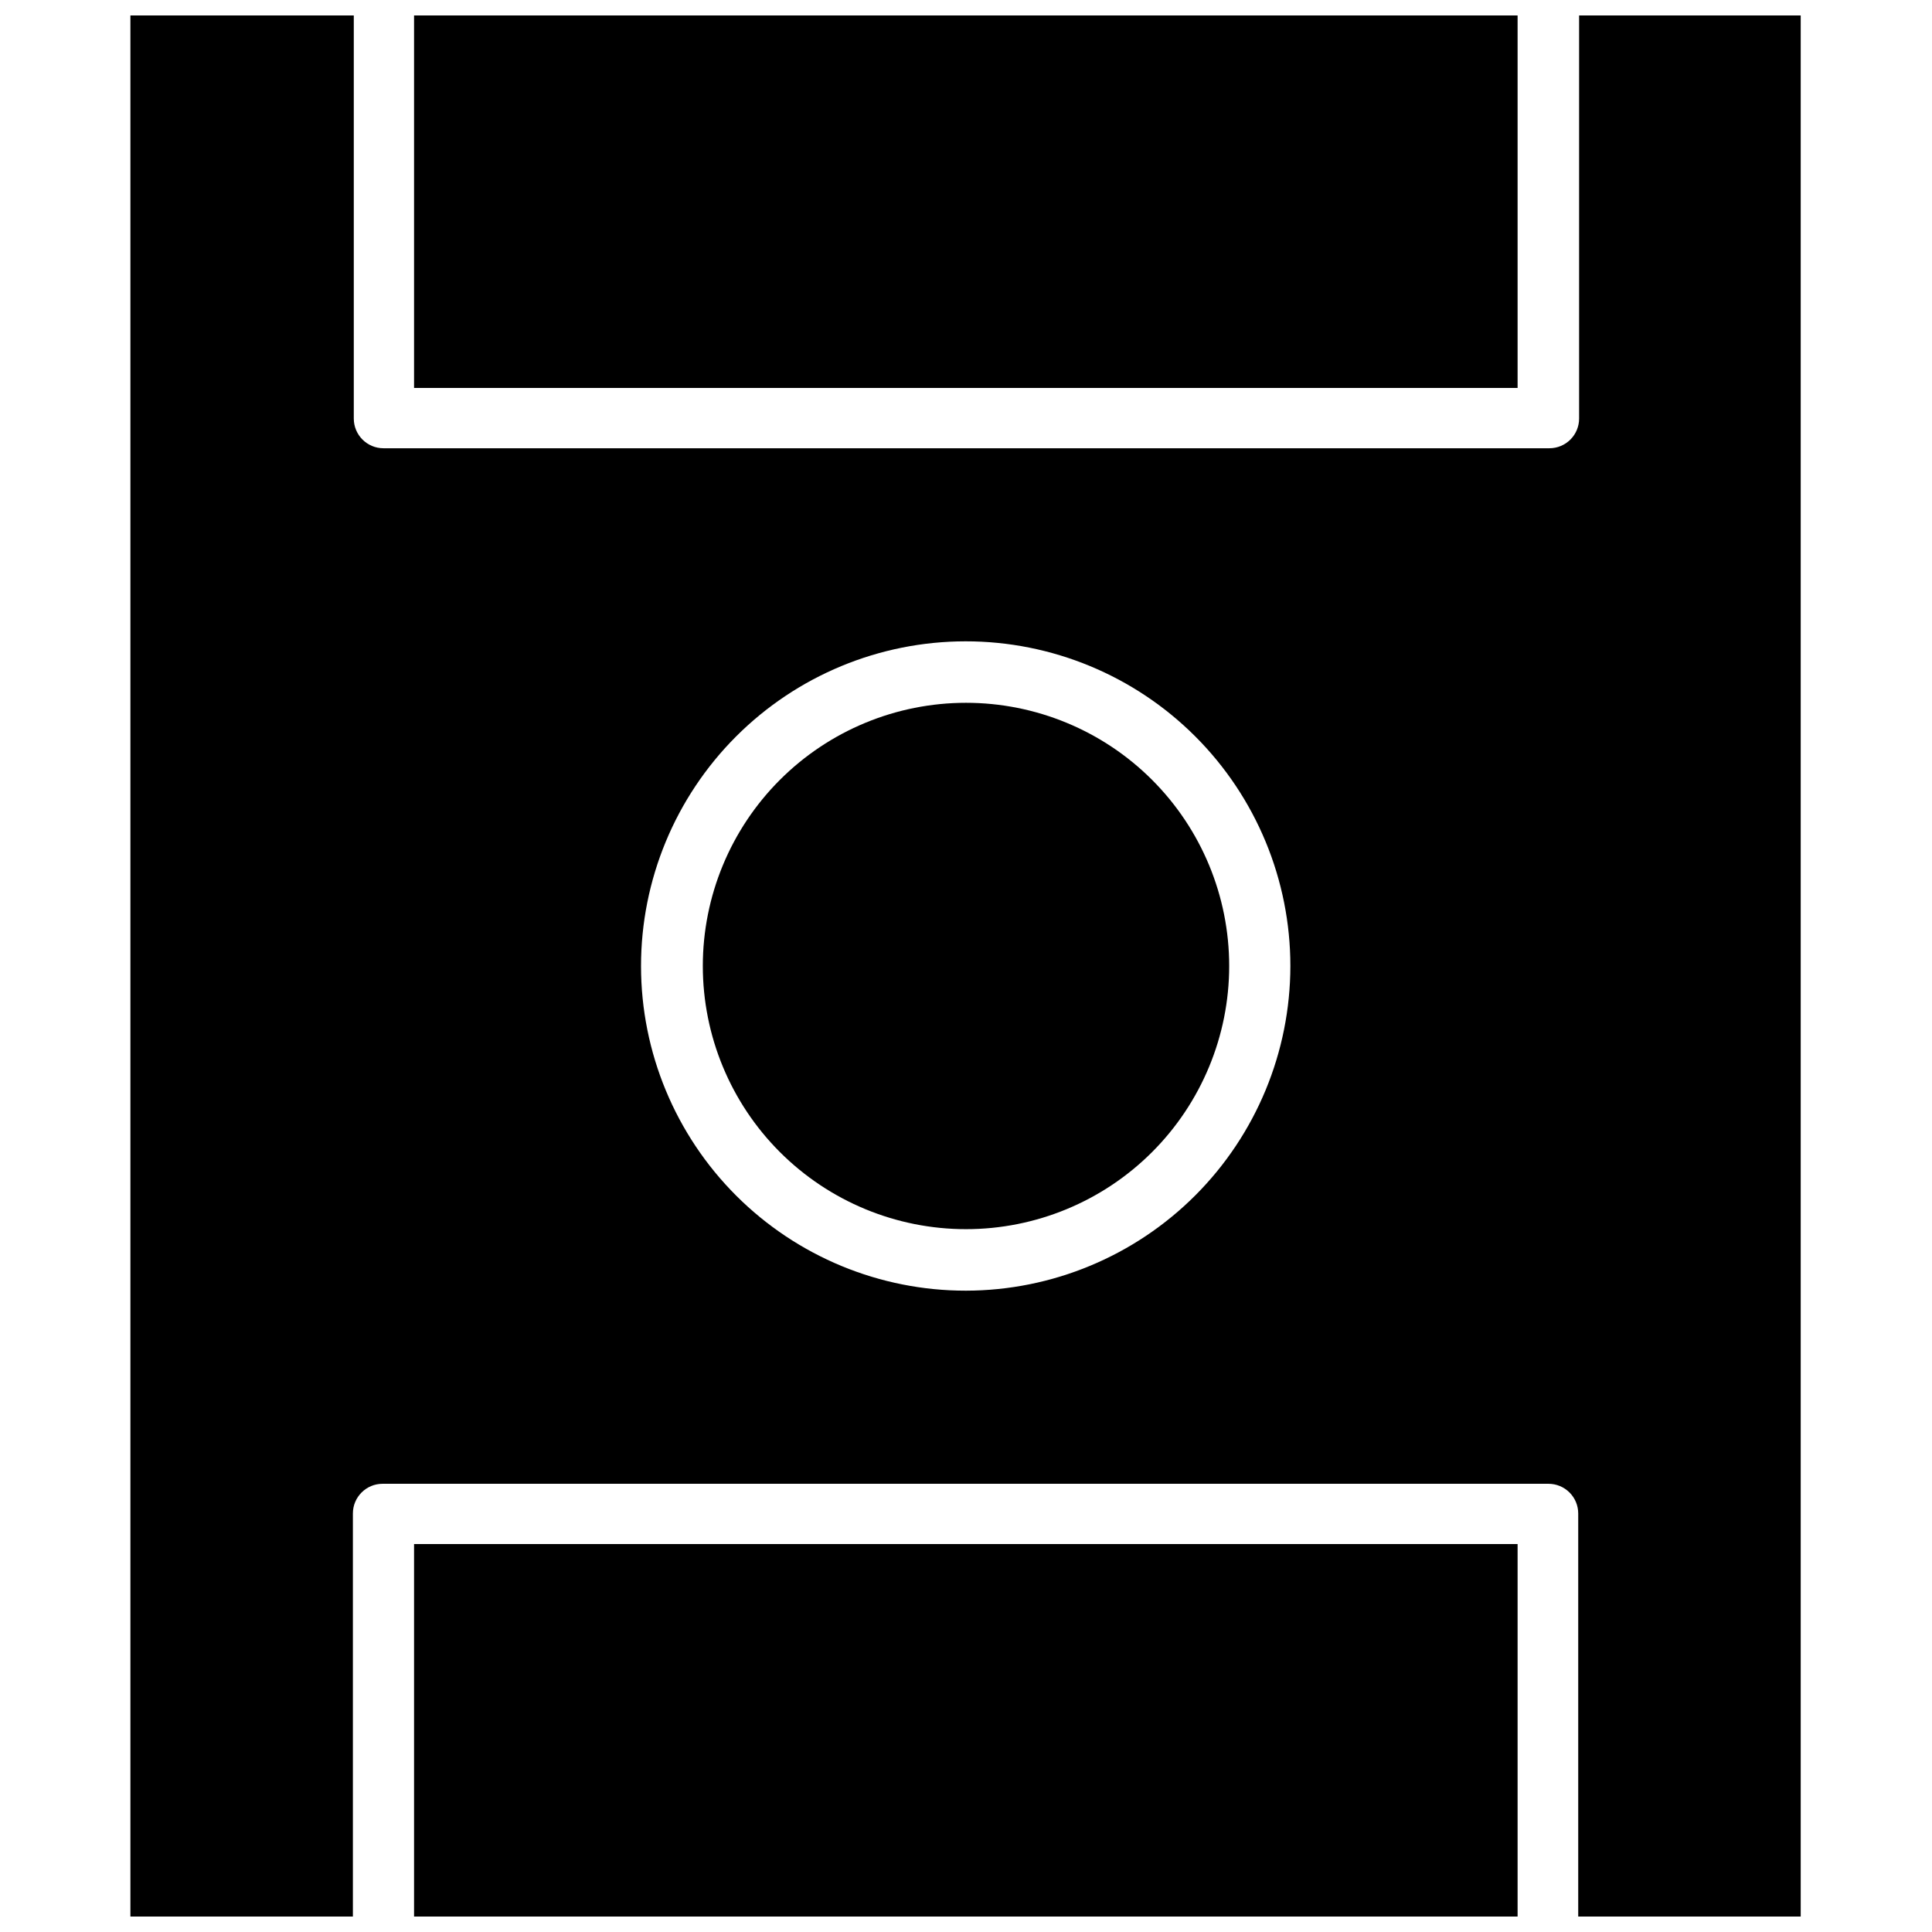
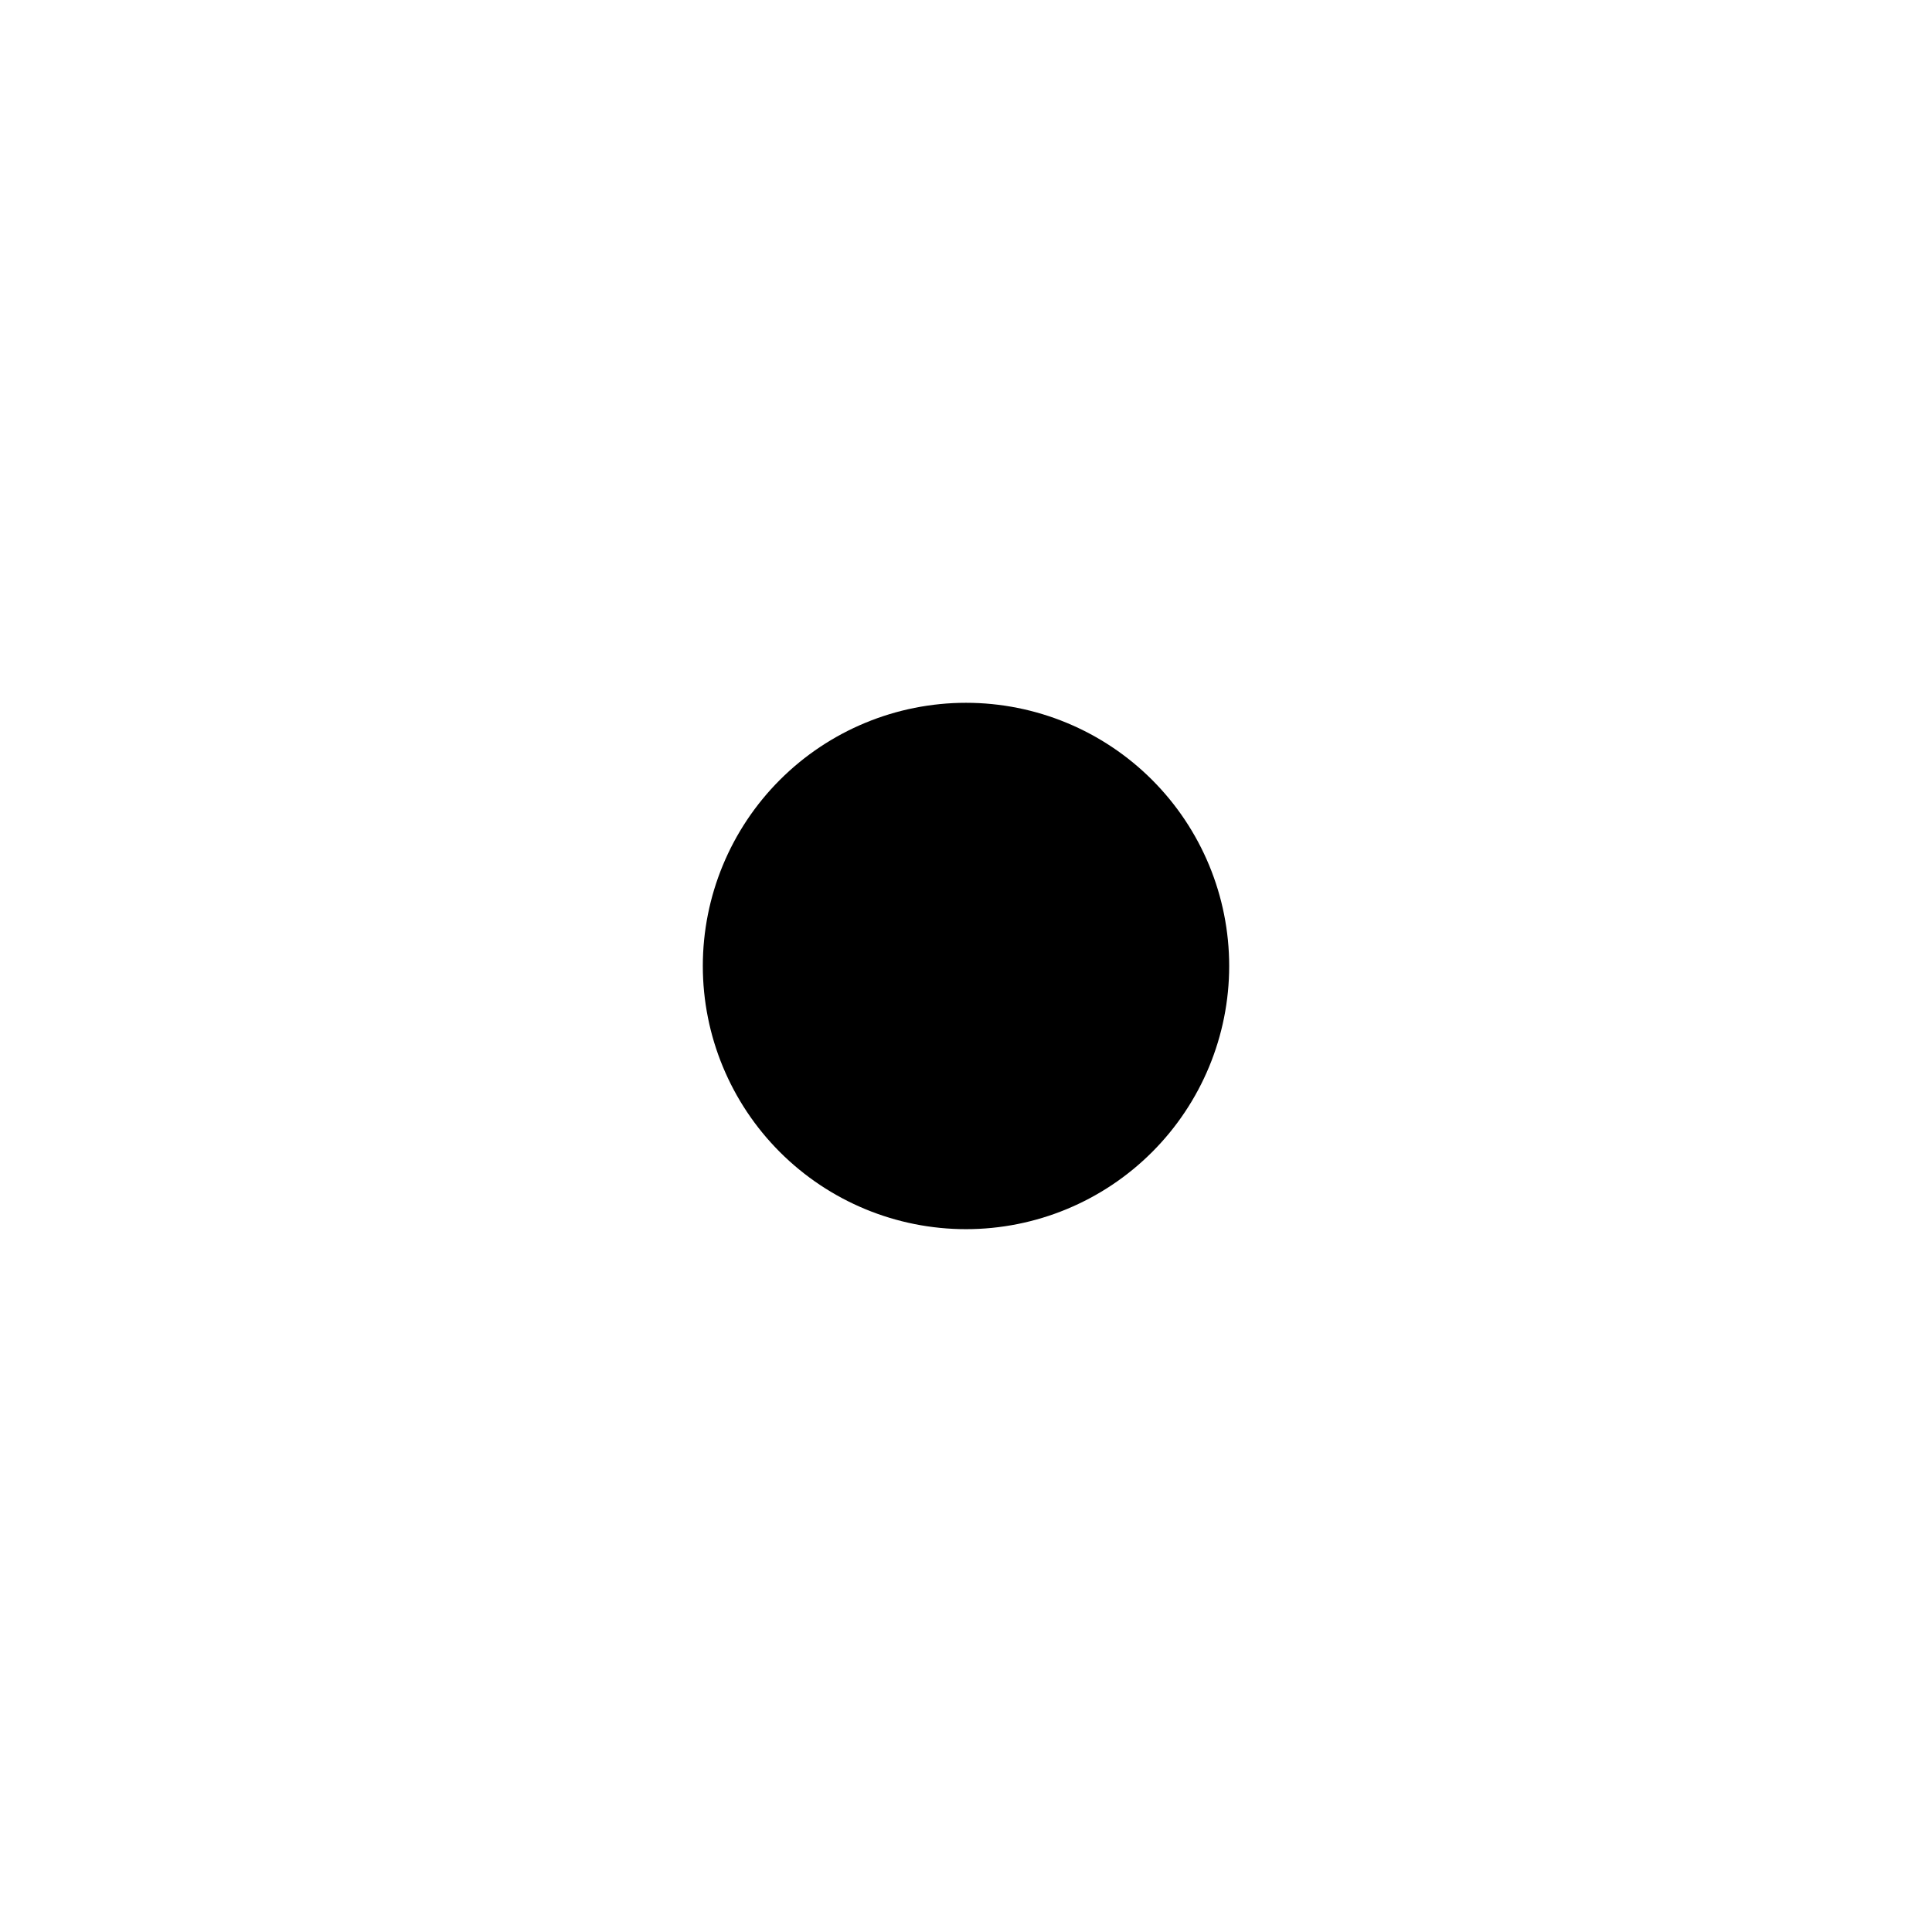
<svg xmlns="http://www.w3.org/2000/svg" width="800px" height="800px" version="1.1" viewBox="144 144 512 512">
  <defs>
    <clipPath id="c">
-       <path d="m253 148.09h294v98.906h-294z" />
-     </clipPath>
+       </clipPath>
    <clipPath id="b">
      <path d="m178 148.09h444v503.81h-444z" />
    </clipPath>
    <clipPath id="a">
      <path d="m253 553h294v98.902h-294z" />
    </clipPath>
  </defs>
  <g clip-path="url(#c)">
    <path d="m253.73 148.09h292.45v98.715h-292.45z" />
  </g>
  <path d="m400 330.25c-18.5 0-36.238 7.348-49.32 20.426-13.078 13.082-20.426 30.82-20.426 49.32 0 18.496 7.348 36.238 20.426 49.316 13.082 13.078 30.82 20.43 49.32 20.43 18.496 0 36.238-7.352 49.316-20.43s20.43-30.82 20.43-49.316c0-18.5-7.352-36.238-20.43-49.32-13.078-13.078-30.82-20.426-49.316-20.426z" />
  <g clip-path="url(#b)">
-     <path d="m562.48 254.92c0 2.086-0.828 4.09-2.305 5.566s-3.481 2.305-5.566 2.305h-308.98c-4.348 0-7.871-3.523-7.871-7.871v-106.82h-59.199v503.81h58.961v-106.82c0-4.348 3.523-7.871 7.871-7.871h308.98c2.09 0 4.09 0.832 5.566 2.305 1.477 1.477 2.309 3.481 2.309 5.566v106.82h58.961v-503.81h-58.727zm-162.48 231.12c-22.824 0.023-44.723-9.027-60.875-25.152-16.152-16.129-25.234-38.012-25.246-60.836-0.016-22.824 9.043-44.719 25.172-60.863 16.133-16.148 38.02-25.223 60.844-25.23 22.824-0.008 44.715 9.055 60.855 25.191 16.141 16.137 25.211 38.027 25.211 60.852-0.02 22.797-9.082 44.66-25.195 60.789-16.113 16.129-37.969 25.211-60.766 25.25z" />
-   </g>
+     </g>
  <g clip-path="url(#a)">
-     <path d="m253.73 553.19h292.45v98.715h-292.45z" />
+     <path d="m253.73 553.19h292.45h-292.45z" />
  </g>
</svg>